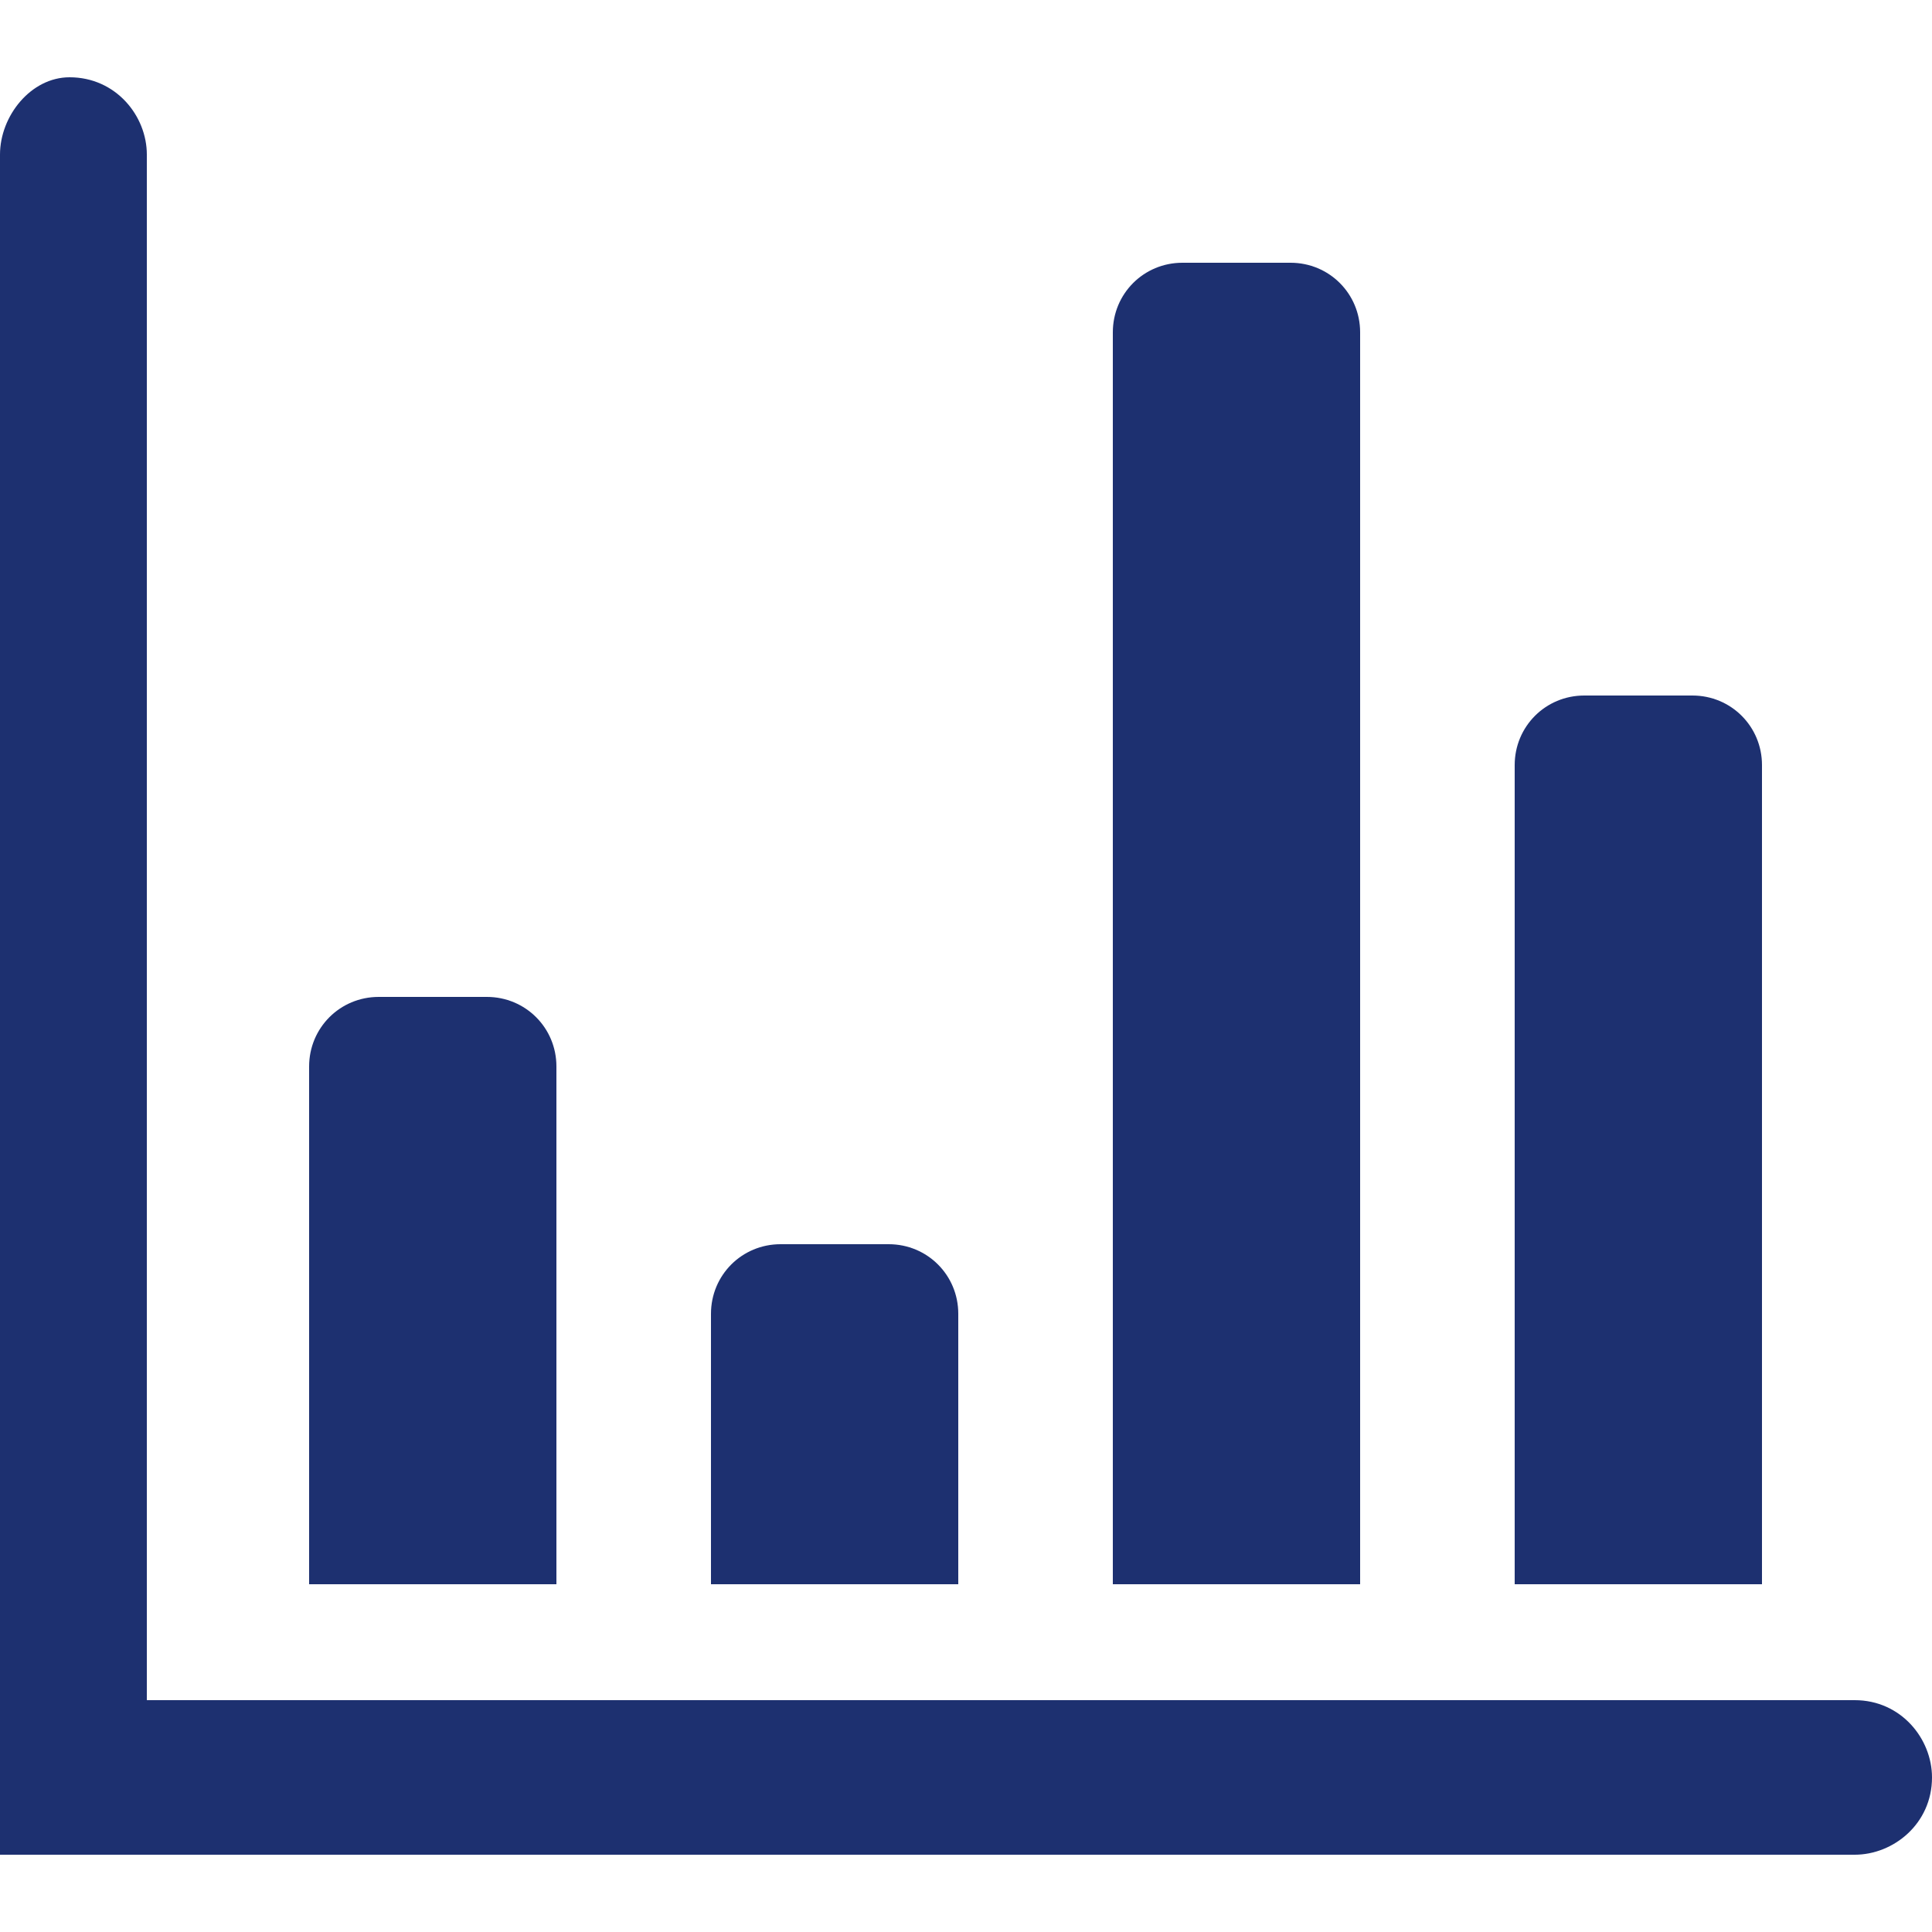
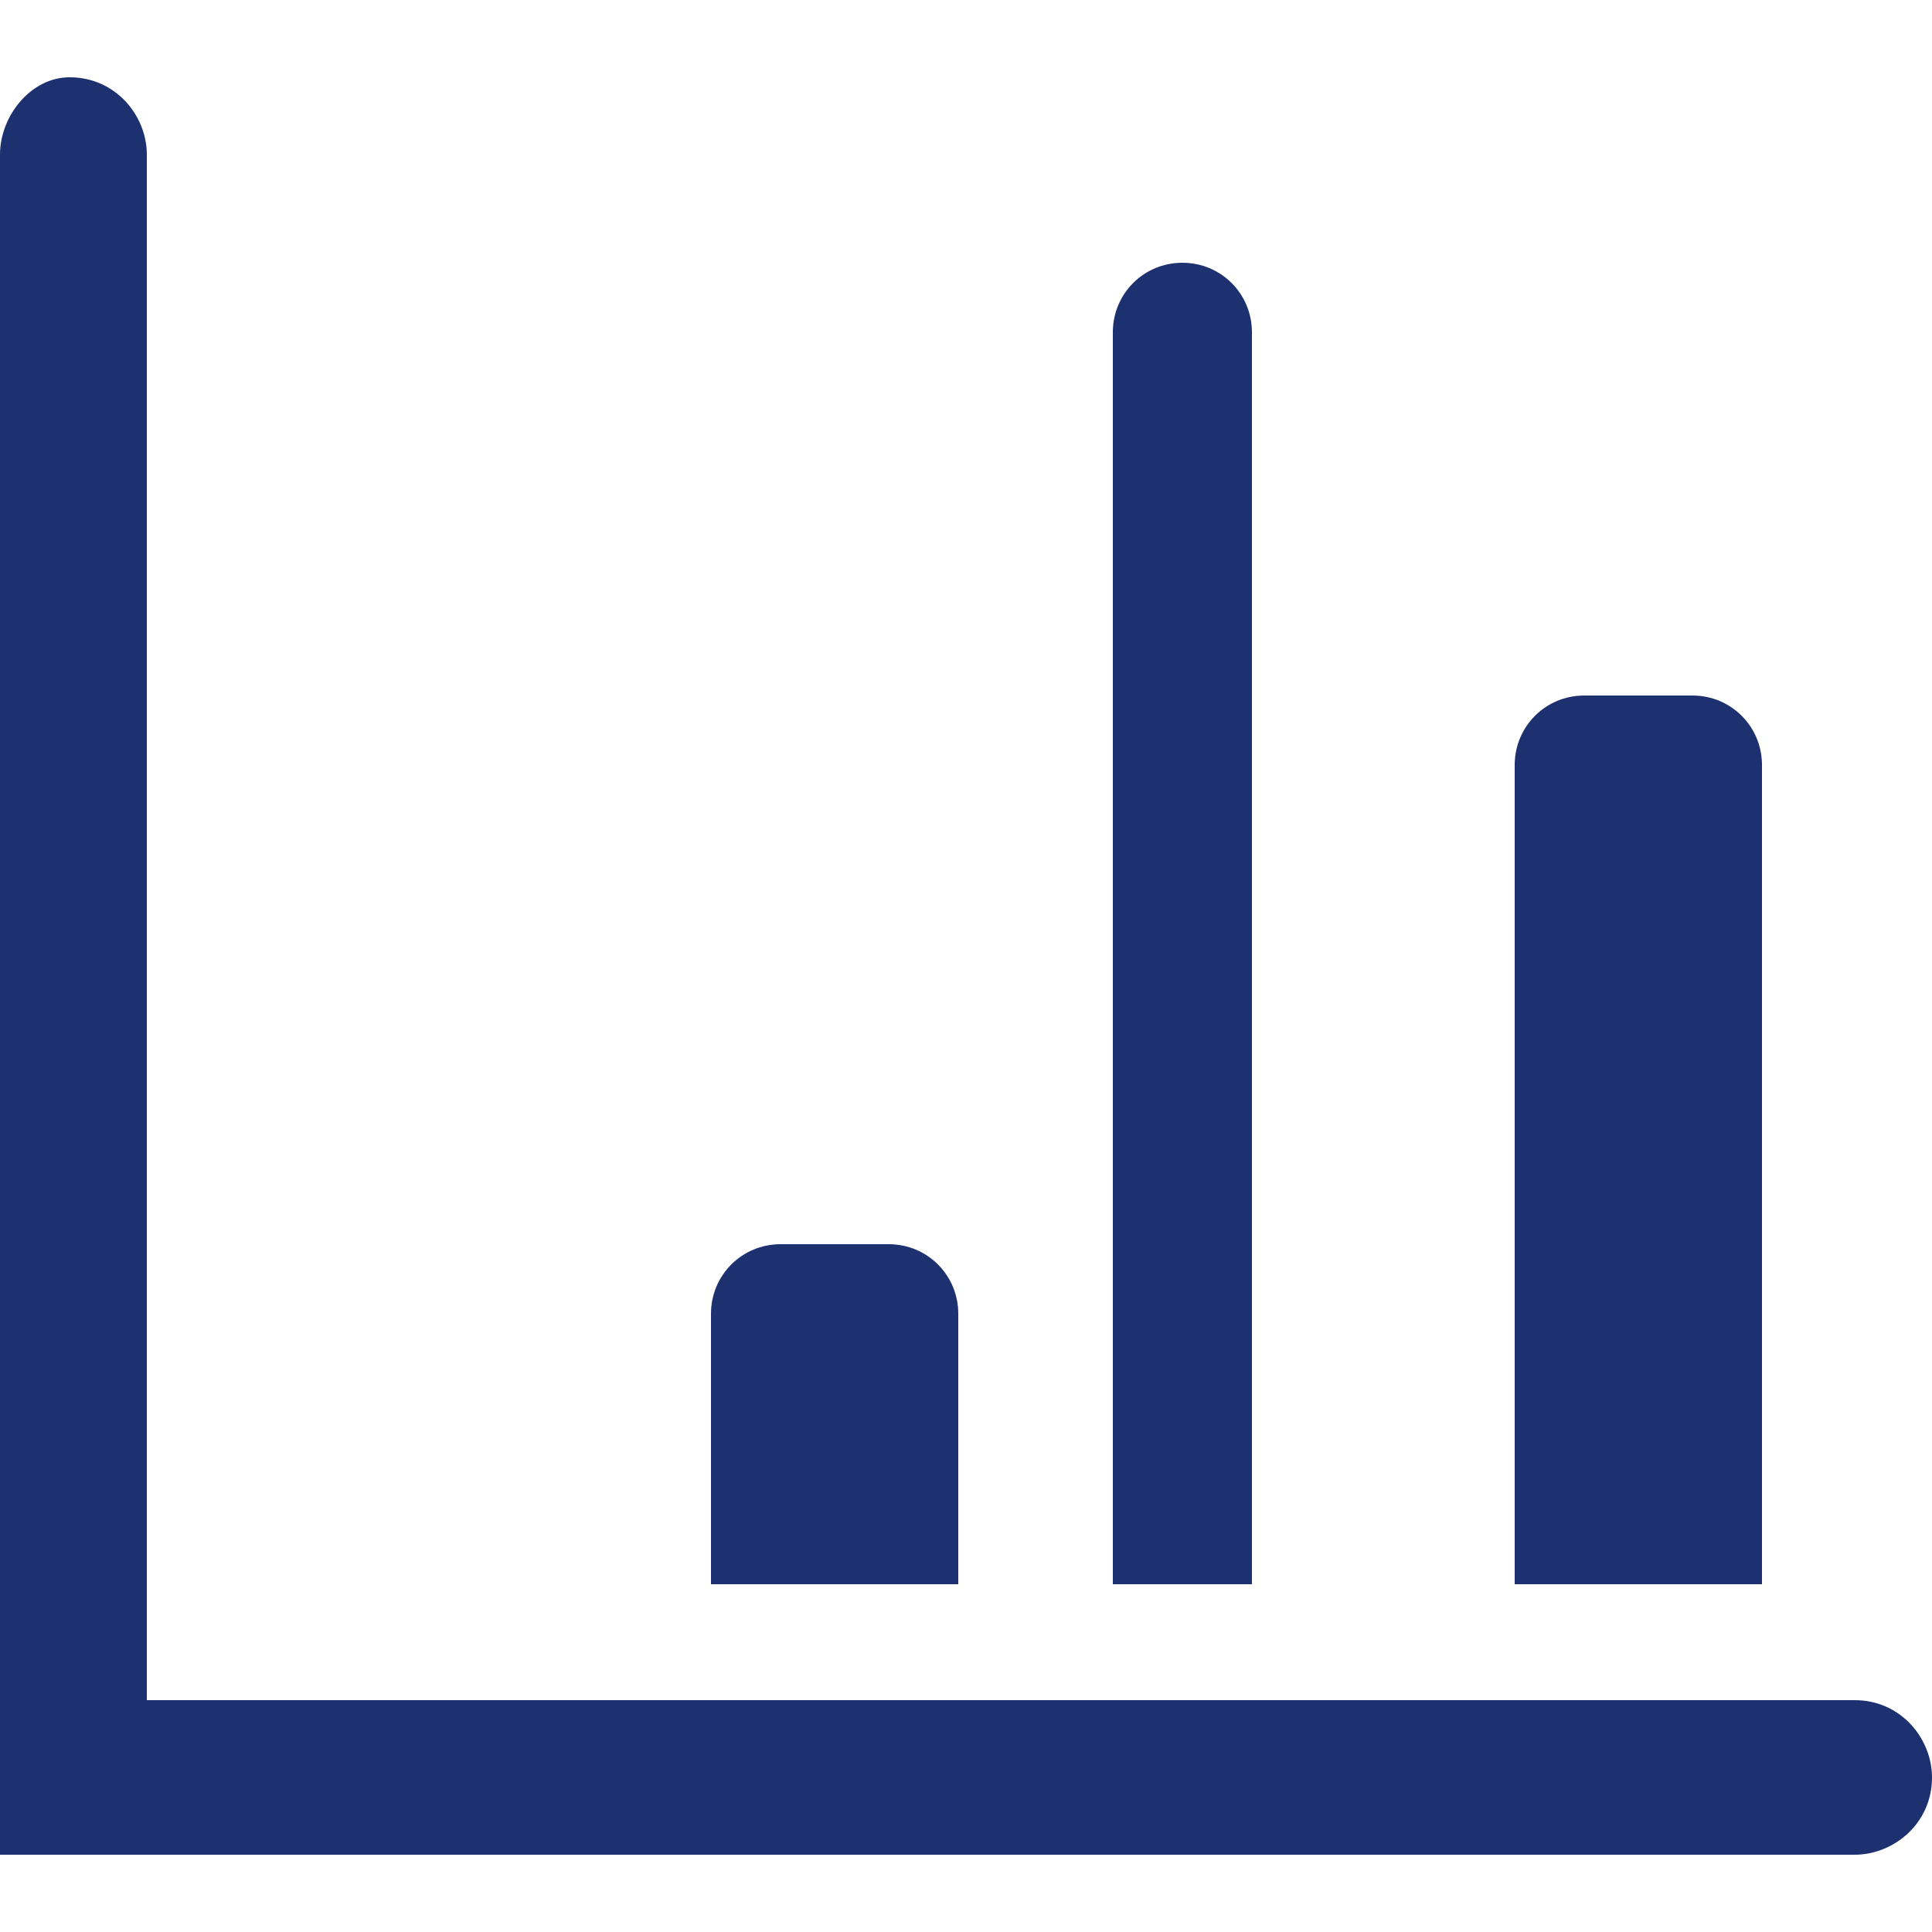
<svg xmlns="http://www.w3.org/2000/svg" version="1.1" id="Layer_1" x="0px" y="0px" viewBox="0 0 25 25" style="enable-background:new 0 0 25 25;" xml:space="preserve">
  <style type="text/css">
	.st0{fill:#1D3070;}
</style>
  <g>
    <path class="st0" d="M1.9,22V2c0-0.5-0.4-1-1-1h0C0.4,1,0,1.5,0,2v22h24c0.5,0,1-0.4,1-1l0,0c0-0.5-0.4-1-1-1H1.9z" />
    <g>
-       <path class="st0" d="M7.2,20.5H4v-6.7c0-0.5,0.4-0.9,0.9-0.9h1.4c0.5,0,0.9,0.4,0.9,0.9V20.5z" />
      <path class="st0" d="M12.4,20.5H9.2V17c0-0.5,0.4-0.9,0.9-0.9h1.4c0.5,0,0.9,0.4,0.9,0.9V20.5z" />
-       <path class="st0" d="M17.6,20.5h-3.2V4.3c0-0.5,0.4-0.9,0.9-0.9h1.4c0.5,0,0.9,0.4,0.9,0.9V20.5z" />
+       <path class="st0" d="M17.6,20.5h-3.2V4.3c0-0.5,0.4-0.9,0.9-0.9c0.5,0,0.9,0.4,0.9,0.9V20.5z" />
      <path class="st0" d="M22.8,20.5h-3.2V9.9C19.6,9.4,20,9,20.5,9h1.4c0.5,0,0.9,0.4,0.9,0.9V20.5z" />
    </g>
  </g>
</svg>